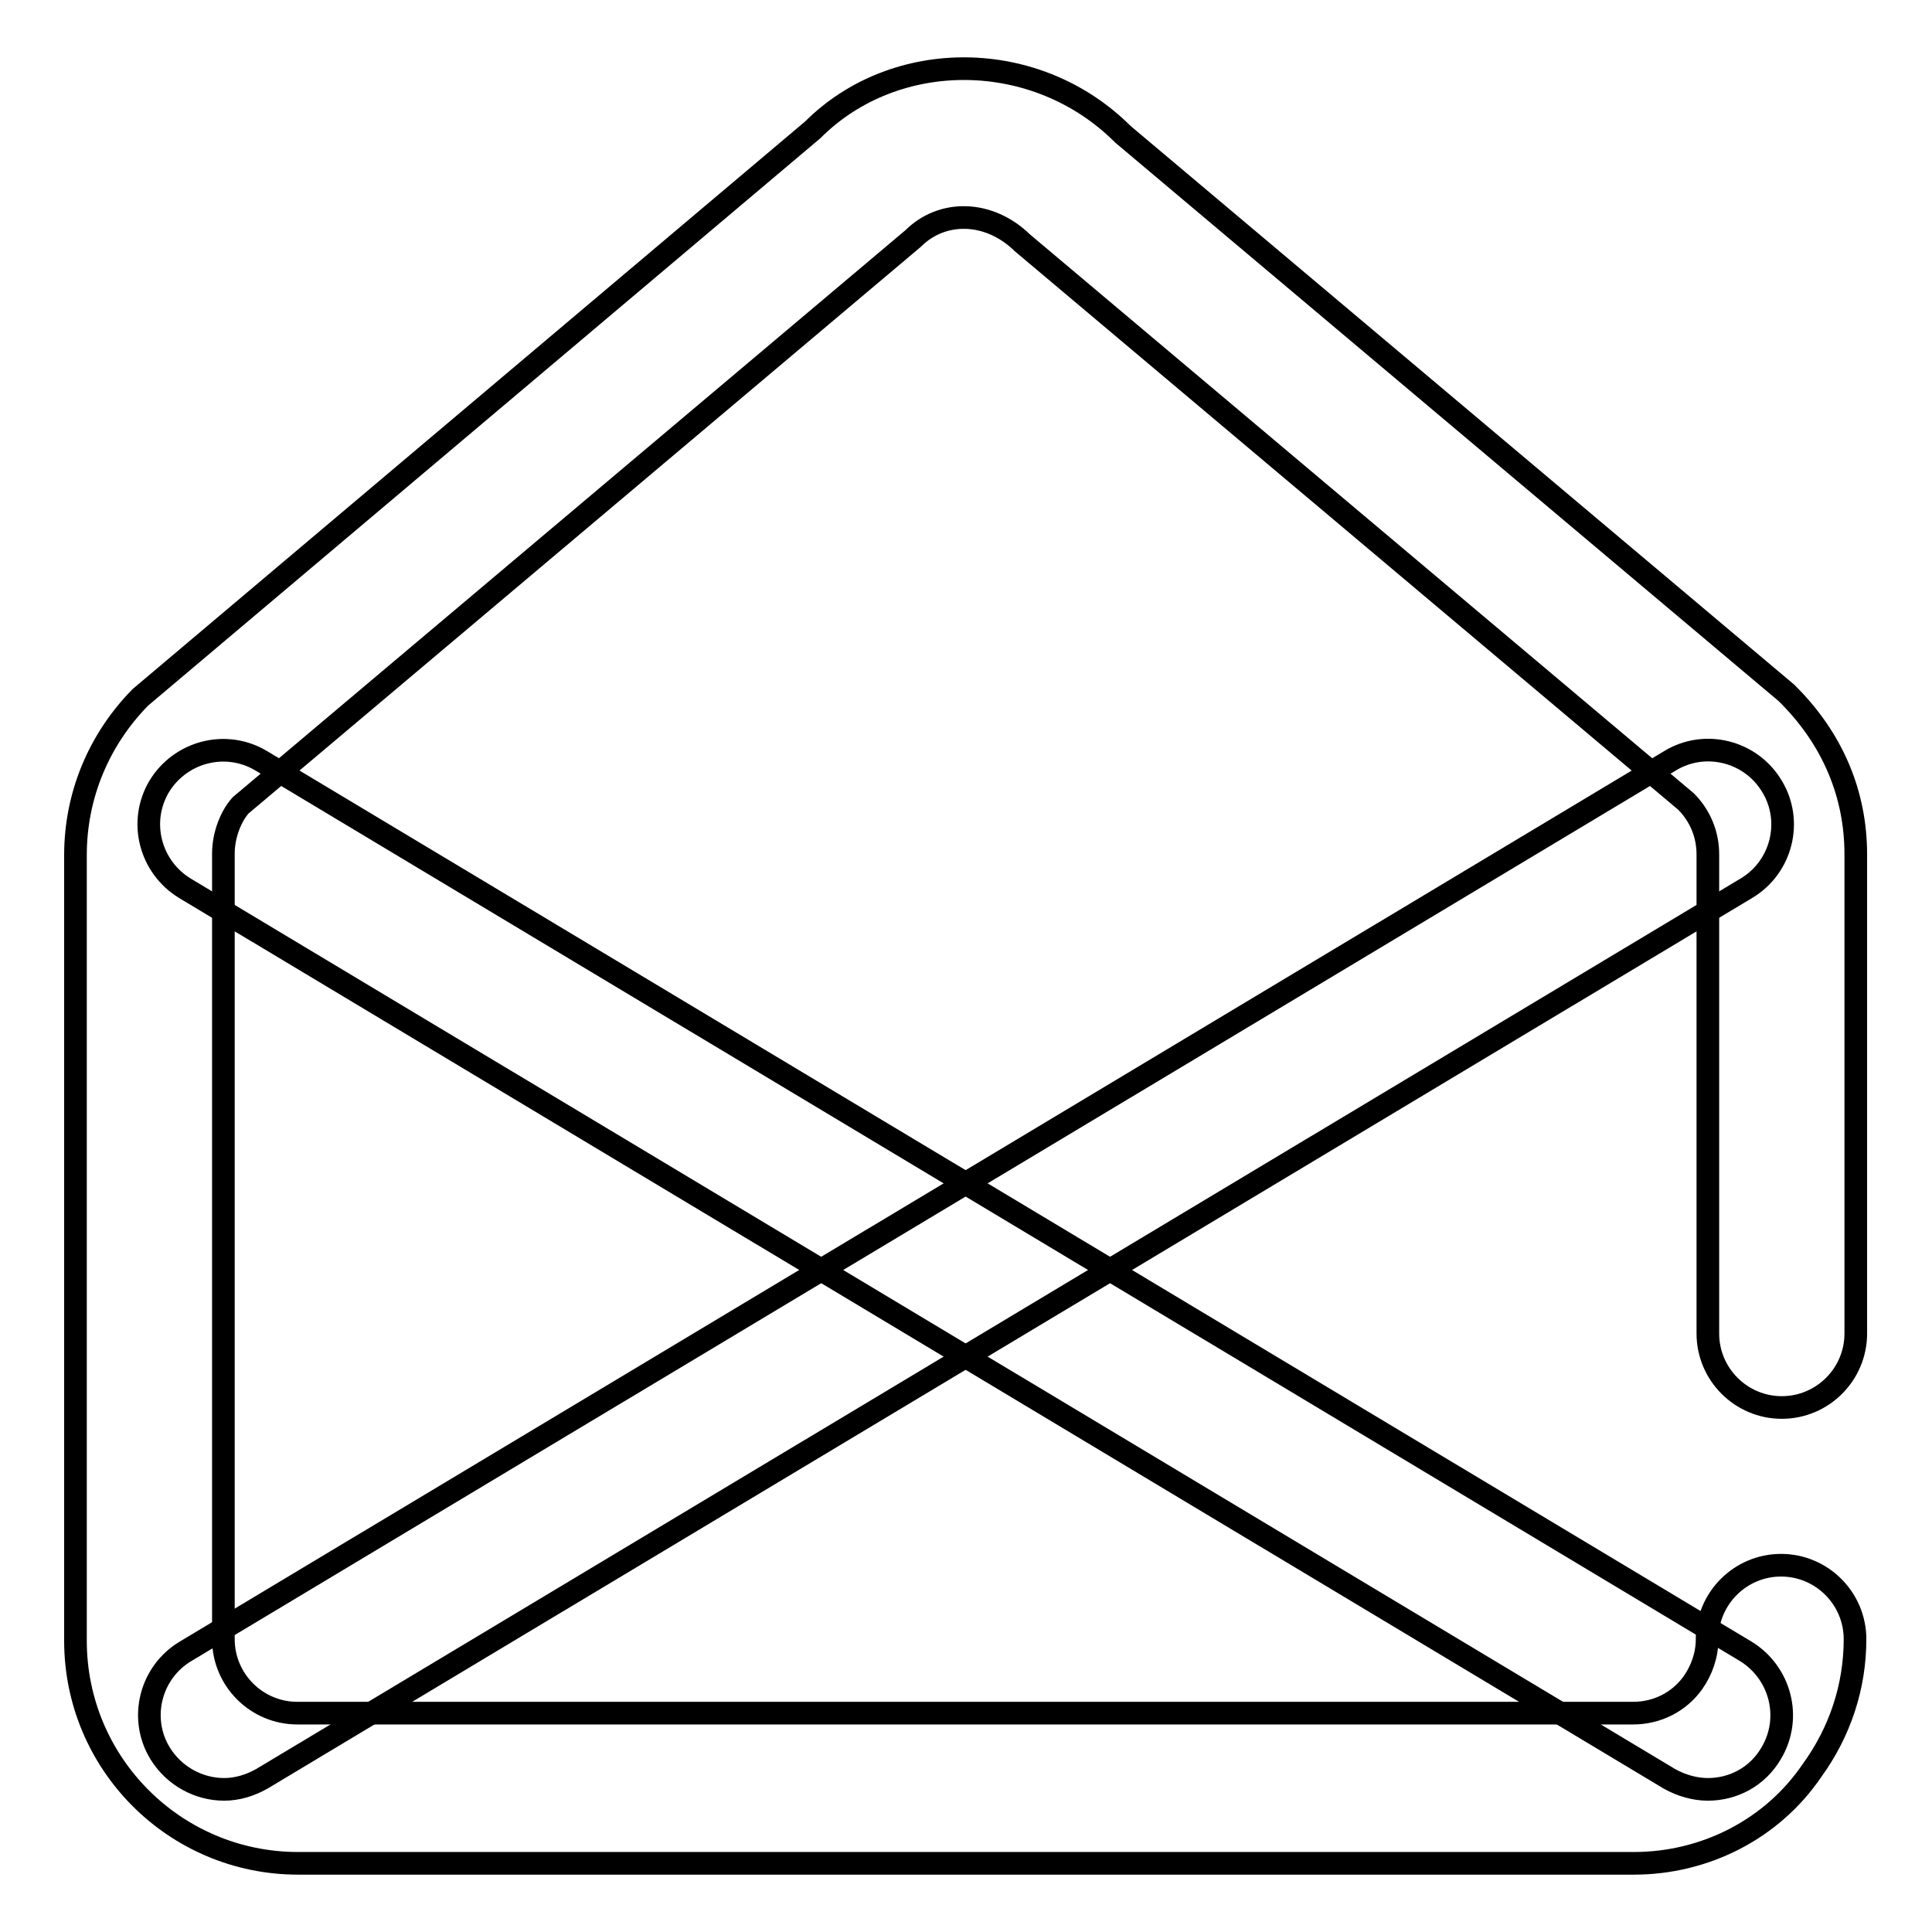
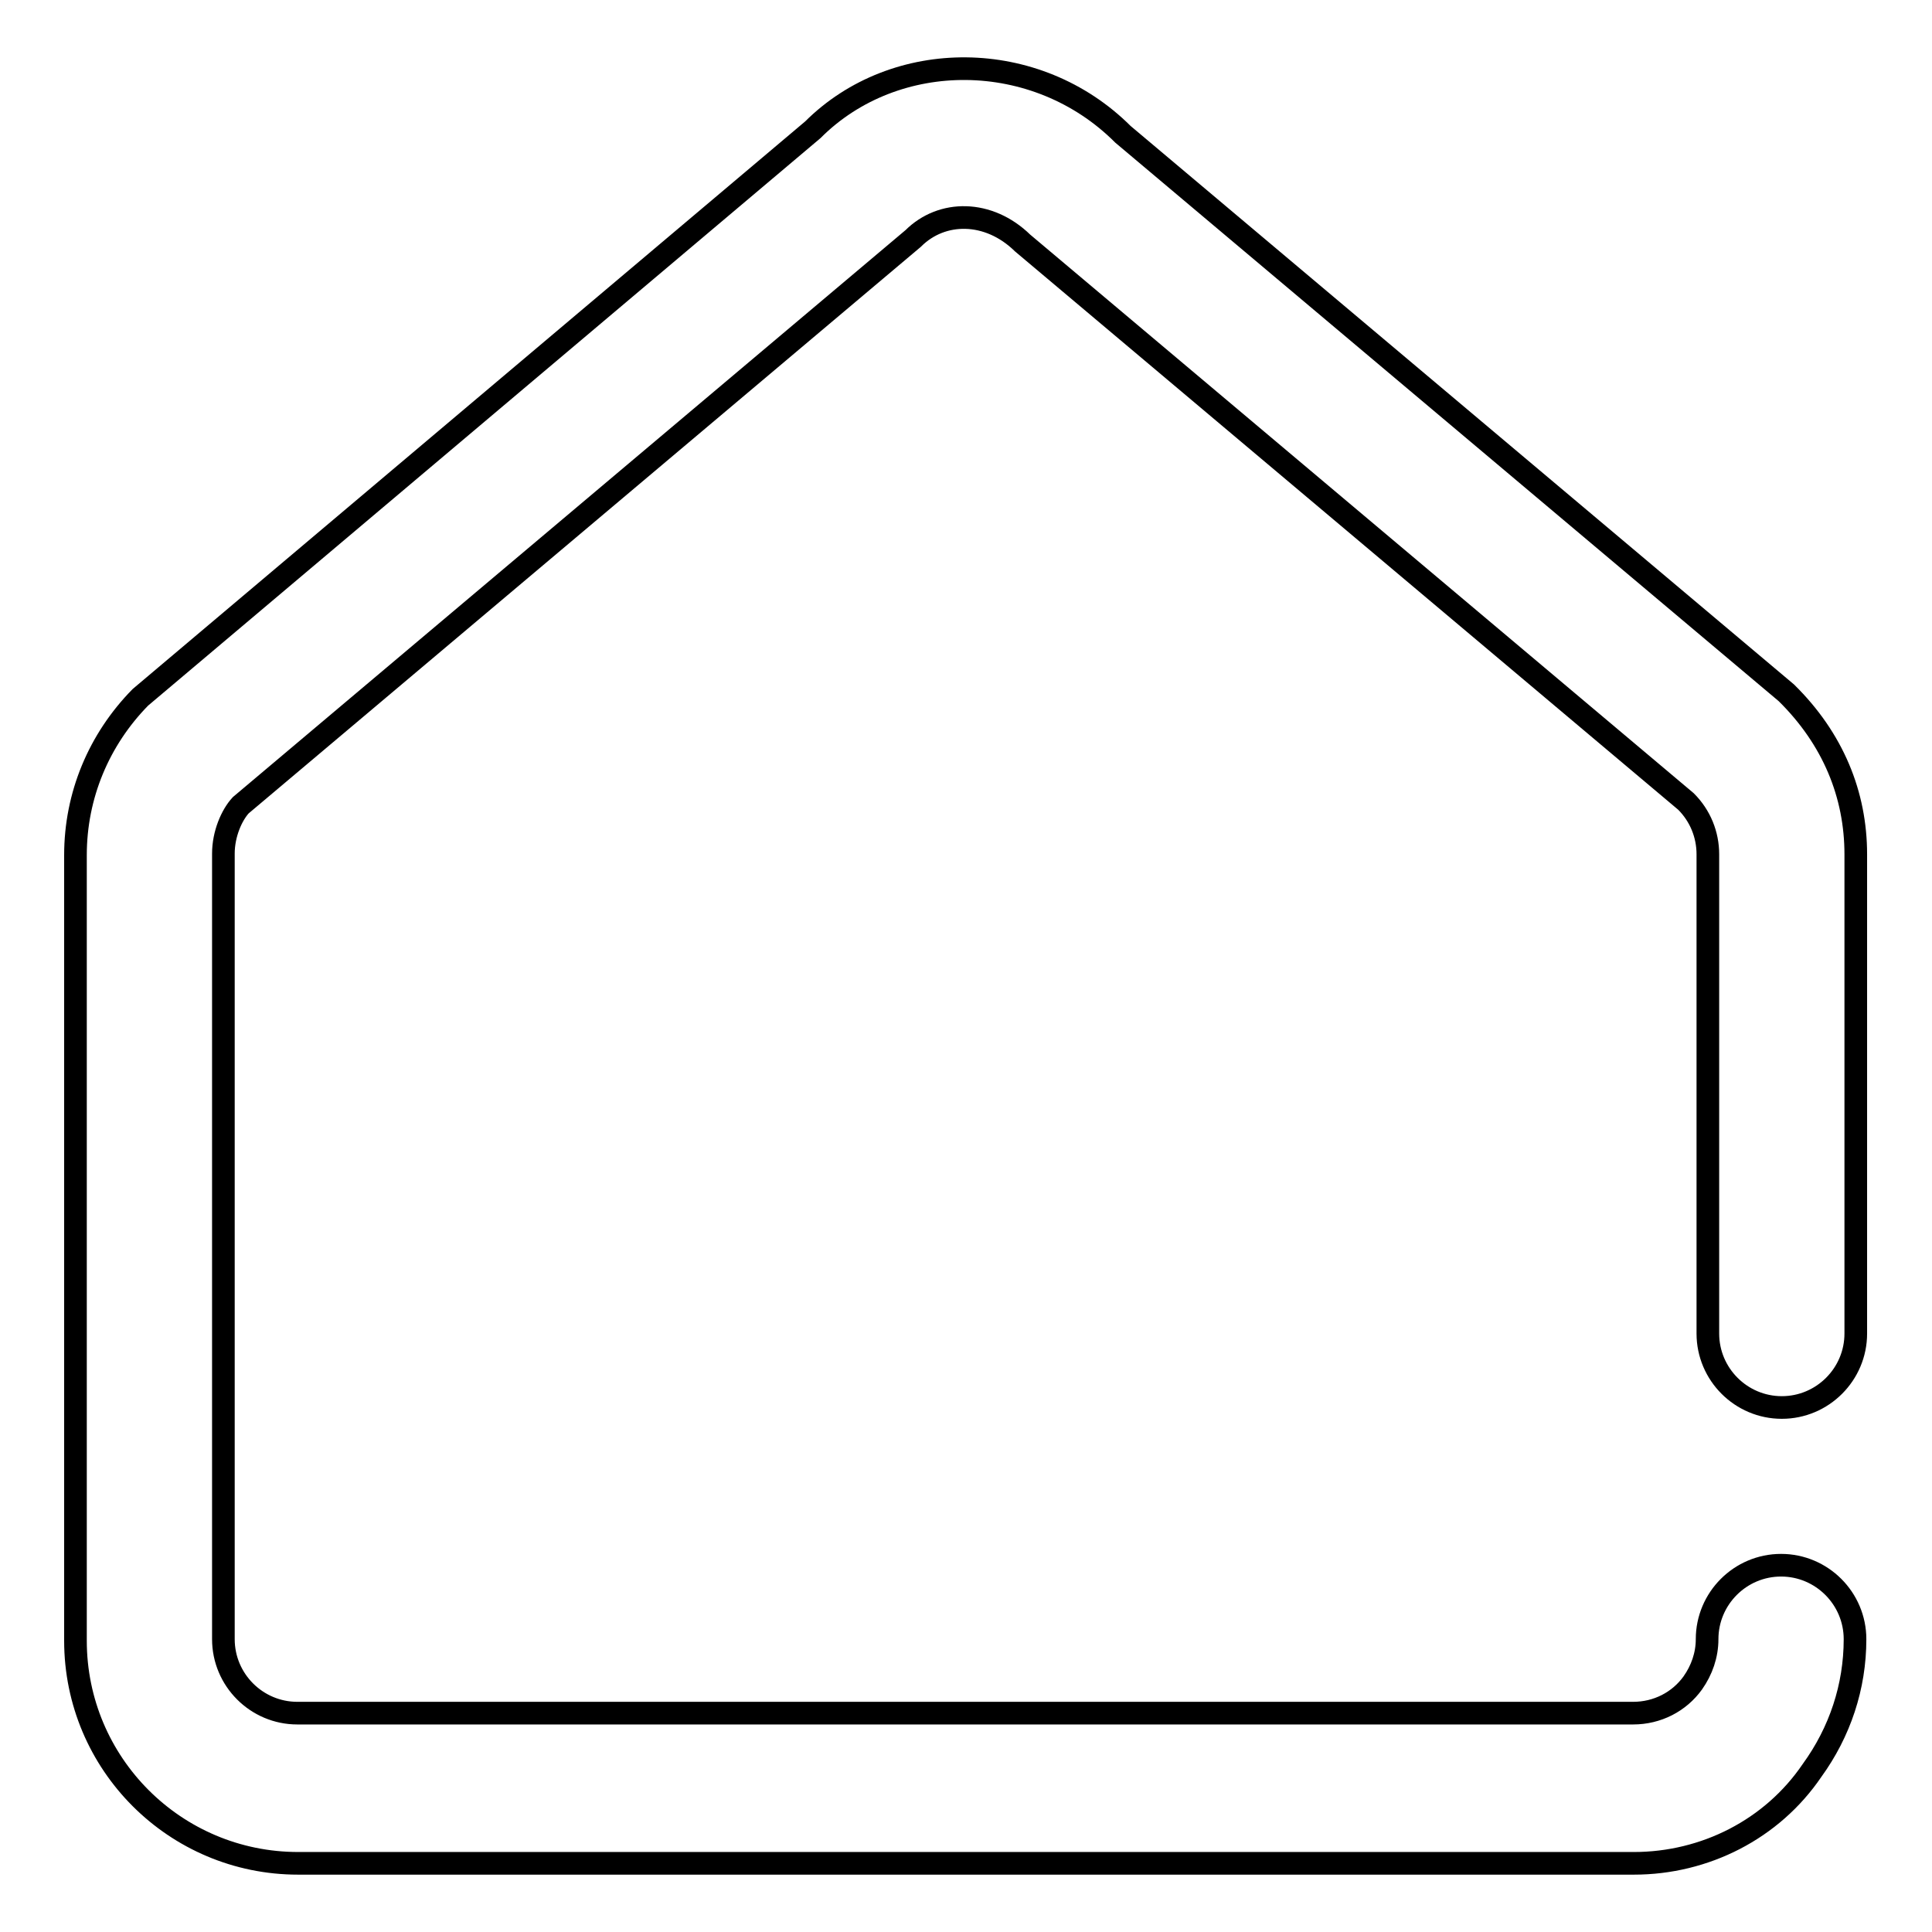
<svg xmlns="http://www.w3.org/2000/svg" version="1.1" x="0px" y="0px" viewBox="0 0 256 256" enable-background="new 0 0 256 256" xml:space="preserve">
  <g>
    <g>
      <path stroke-width="3" fill-opacity="0" stroke="#000000" d="M216.5,246.9h-177c-16.3,0-29.5-13.2-29.5-29.5V113.3c0-7.9,3.1-15.3,8.6-20.9l89.1-75.2c10.9-10.9,29.6-10.9,41.1,0.6l87.9,74c6.2,6.1,9.2,13.5,9.2,21.4v63.5c0,5.4-4.4,9.8-9.8,9.8s-9.8-4.4-9.8-9.8v-63.5c0-2.6-1-5.1-2.9-7l-87.9-74c-4.5-4.4-10.7-4.4-14.5-0.6l-89.1,75.1c-1.2,1.3-2.3,3.8-2.3,6.4v104.1c0,5.4,4.4,9.8,9.8,9.8h177c3.2,0,6.1-1.5,7.9-4c1.2-1.7,1.9-3.7,1.9-5.8c0-5.4,4.4-9.8,9.8-9.8s9.8,4.4,9.8,9.8c0,6.3-2,12.3-5.7,17.4C234.8,242.4,225.9,246.9,216.5,246.9z" />
-       <path stroke-width="3" fill-opacity="0" stroke="#000000" d="M29.7,237.1c-3.3,0-6.6-1.7-8.5-4.8c-2.8-4.6-1.3-10.7,3.4-13.5l196.7-118c4.6-2.8,10.7-1.3,13.5,3.4c2.8,4.6,1.3,10.7-3.4,13.5l-196.7,118C33.1,236.6,31.4,237.1,29.7,237.1z" />
-       <path stroke-width="3" fill-opacity="0" stroke="#000000" d="M226.3,237.1c-1.7,0-3.5-0.5-5.1-1.4l-196.7-118c-4.6-2.8-6.2-8.8-3.4-13.5c2.8-4.6,8.8-6.2,13.5-3.4l196.7,118c4.6,2.8,6.2,8.8,3.4,13.5C232.9,235.4,229.7,237.1,226.3,237.1z" />
    </g>
  </g>
</svg>